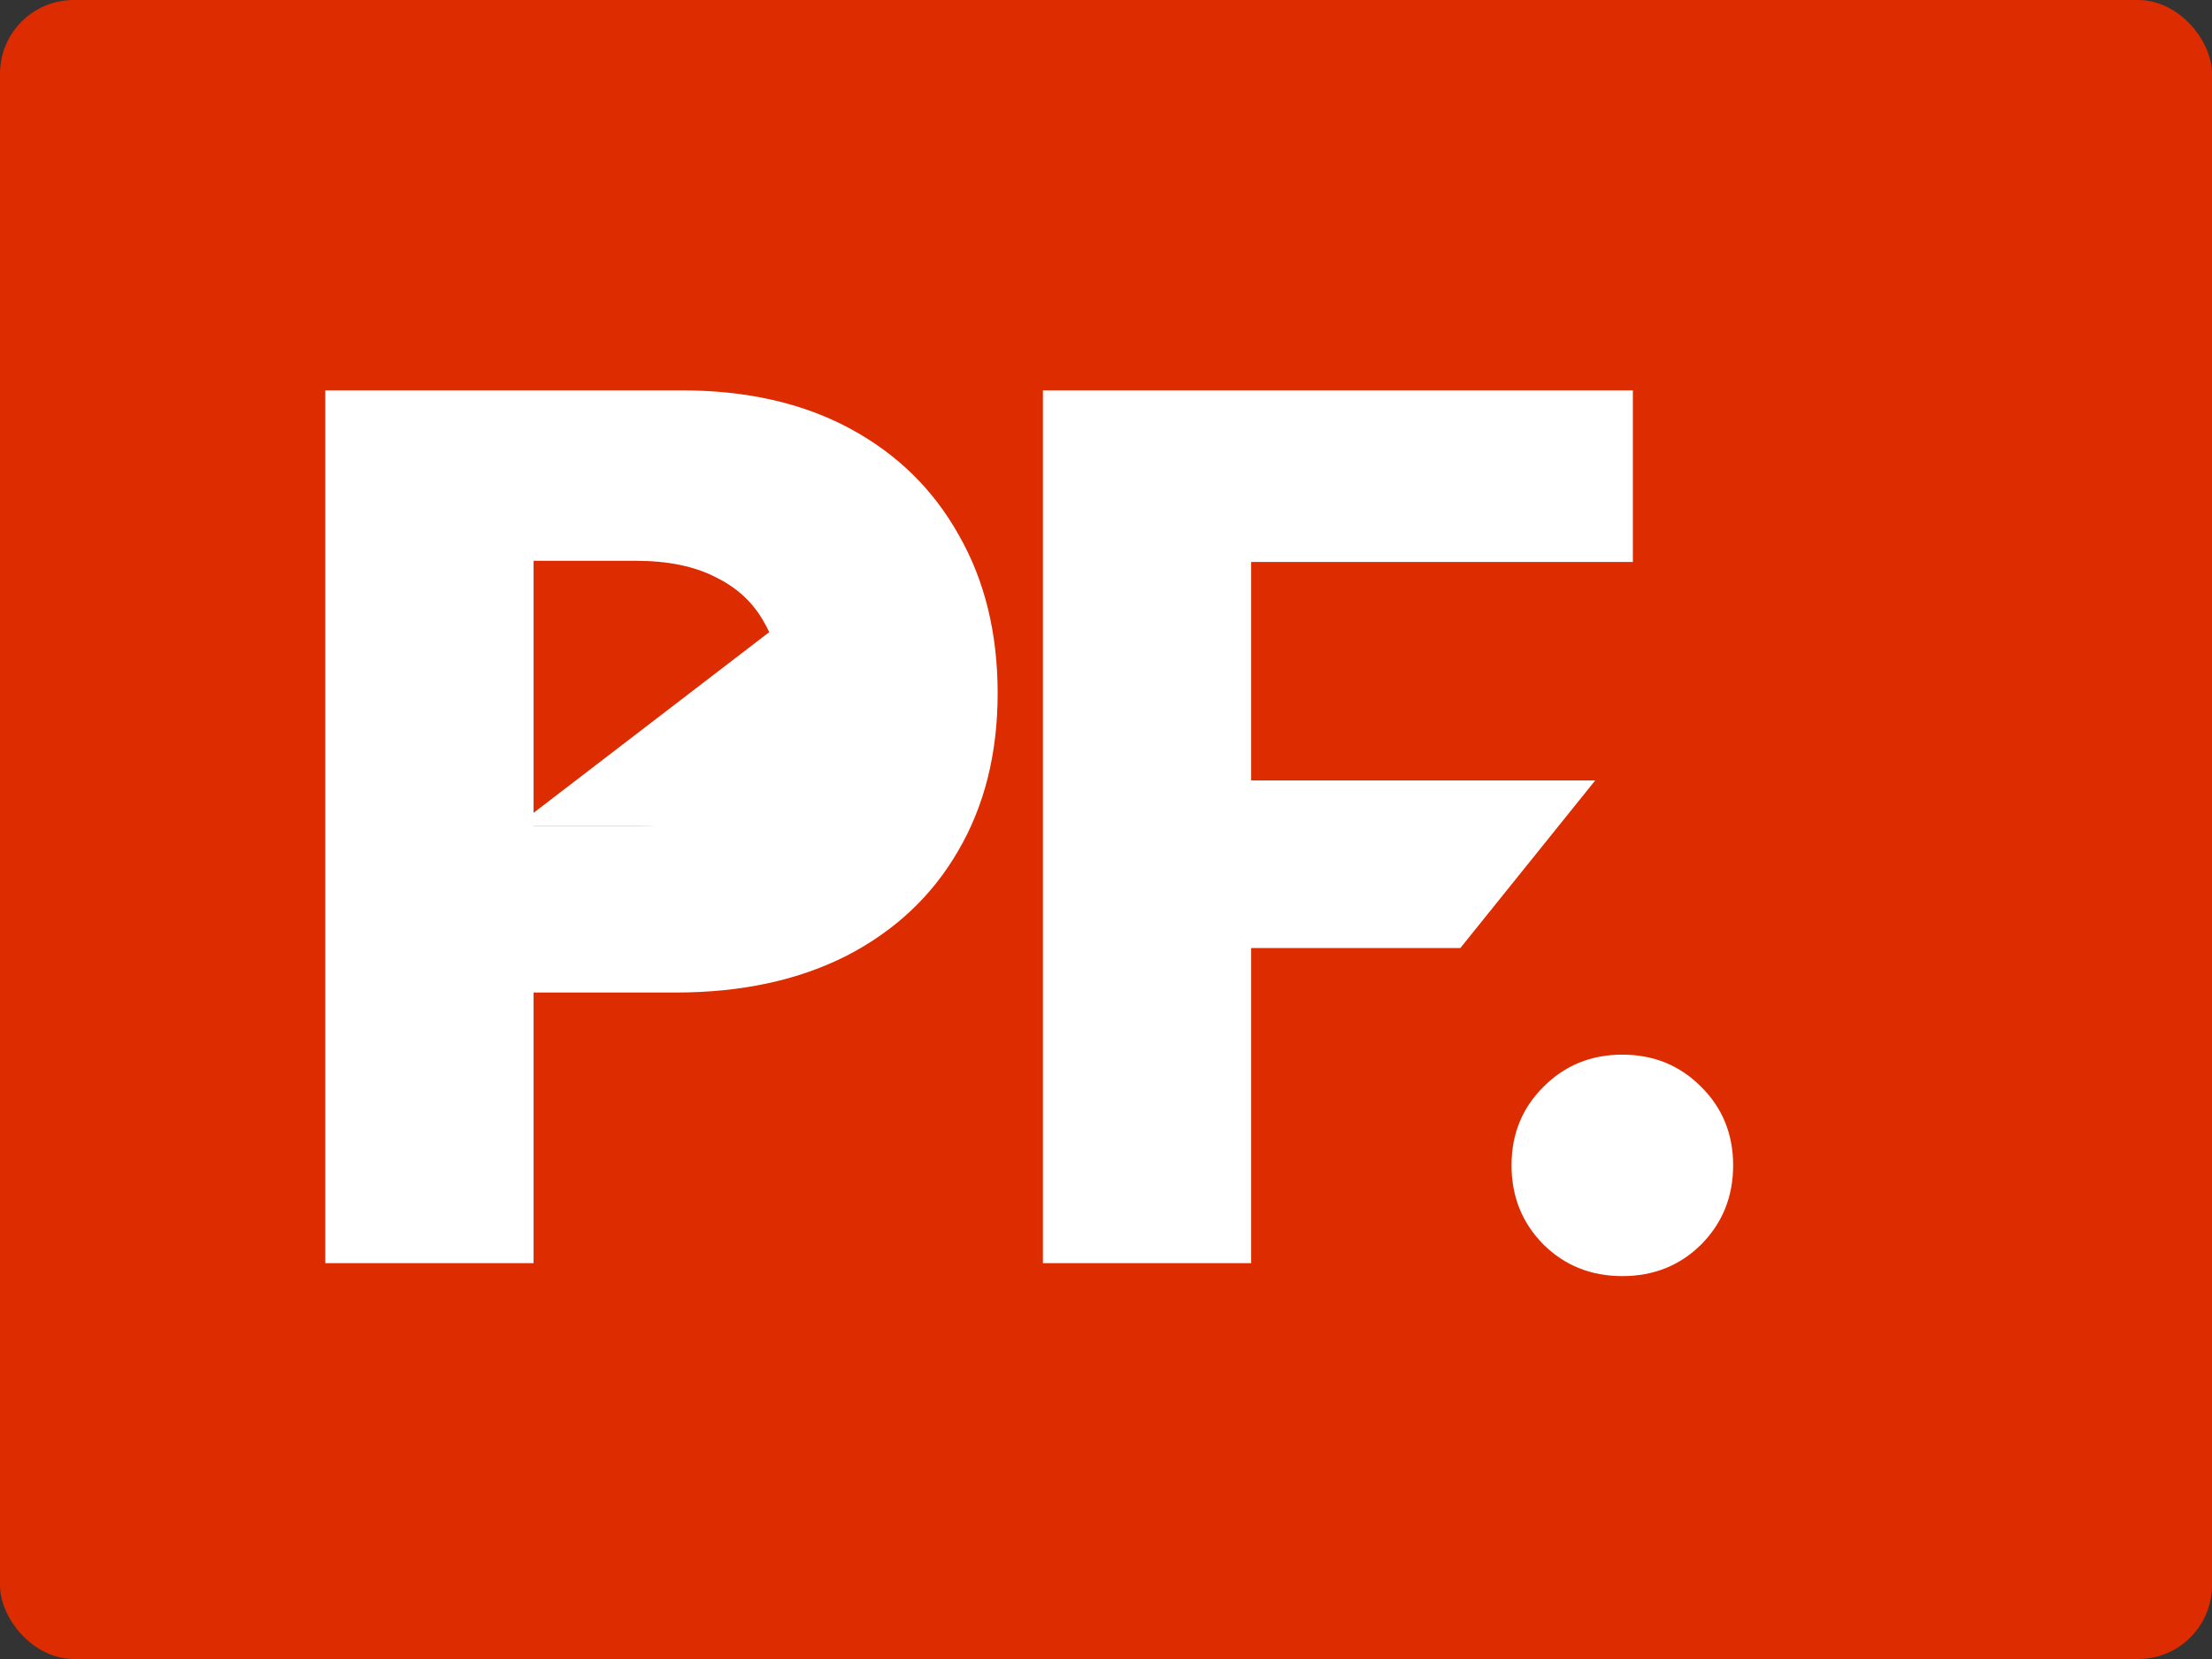
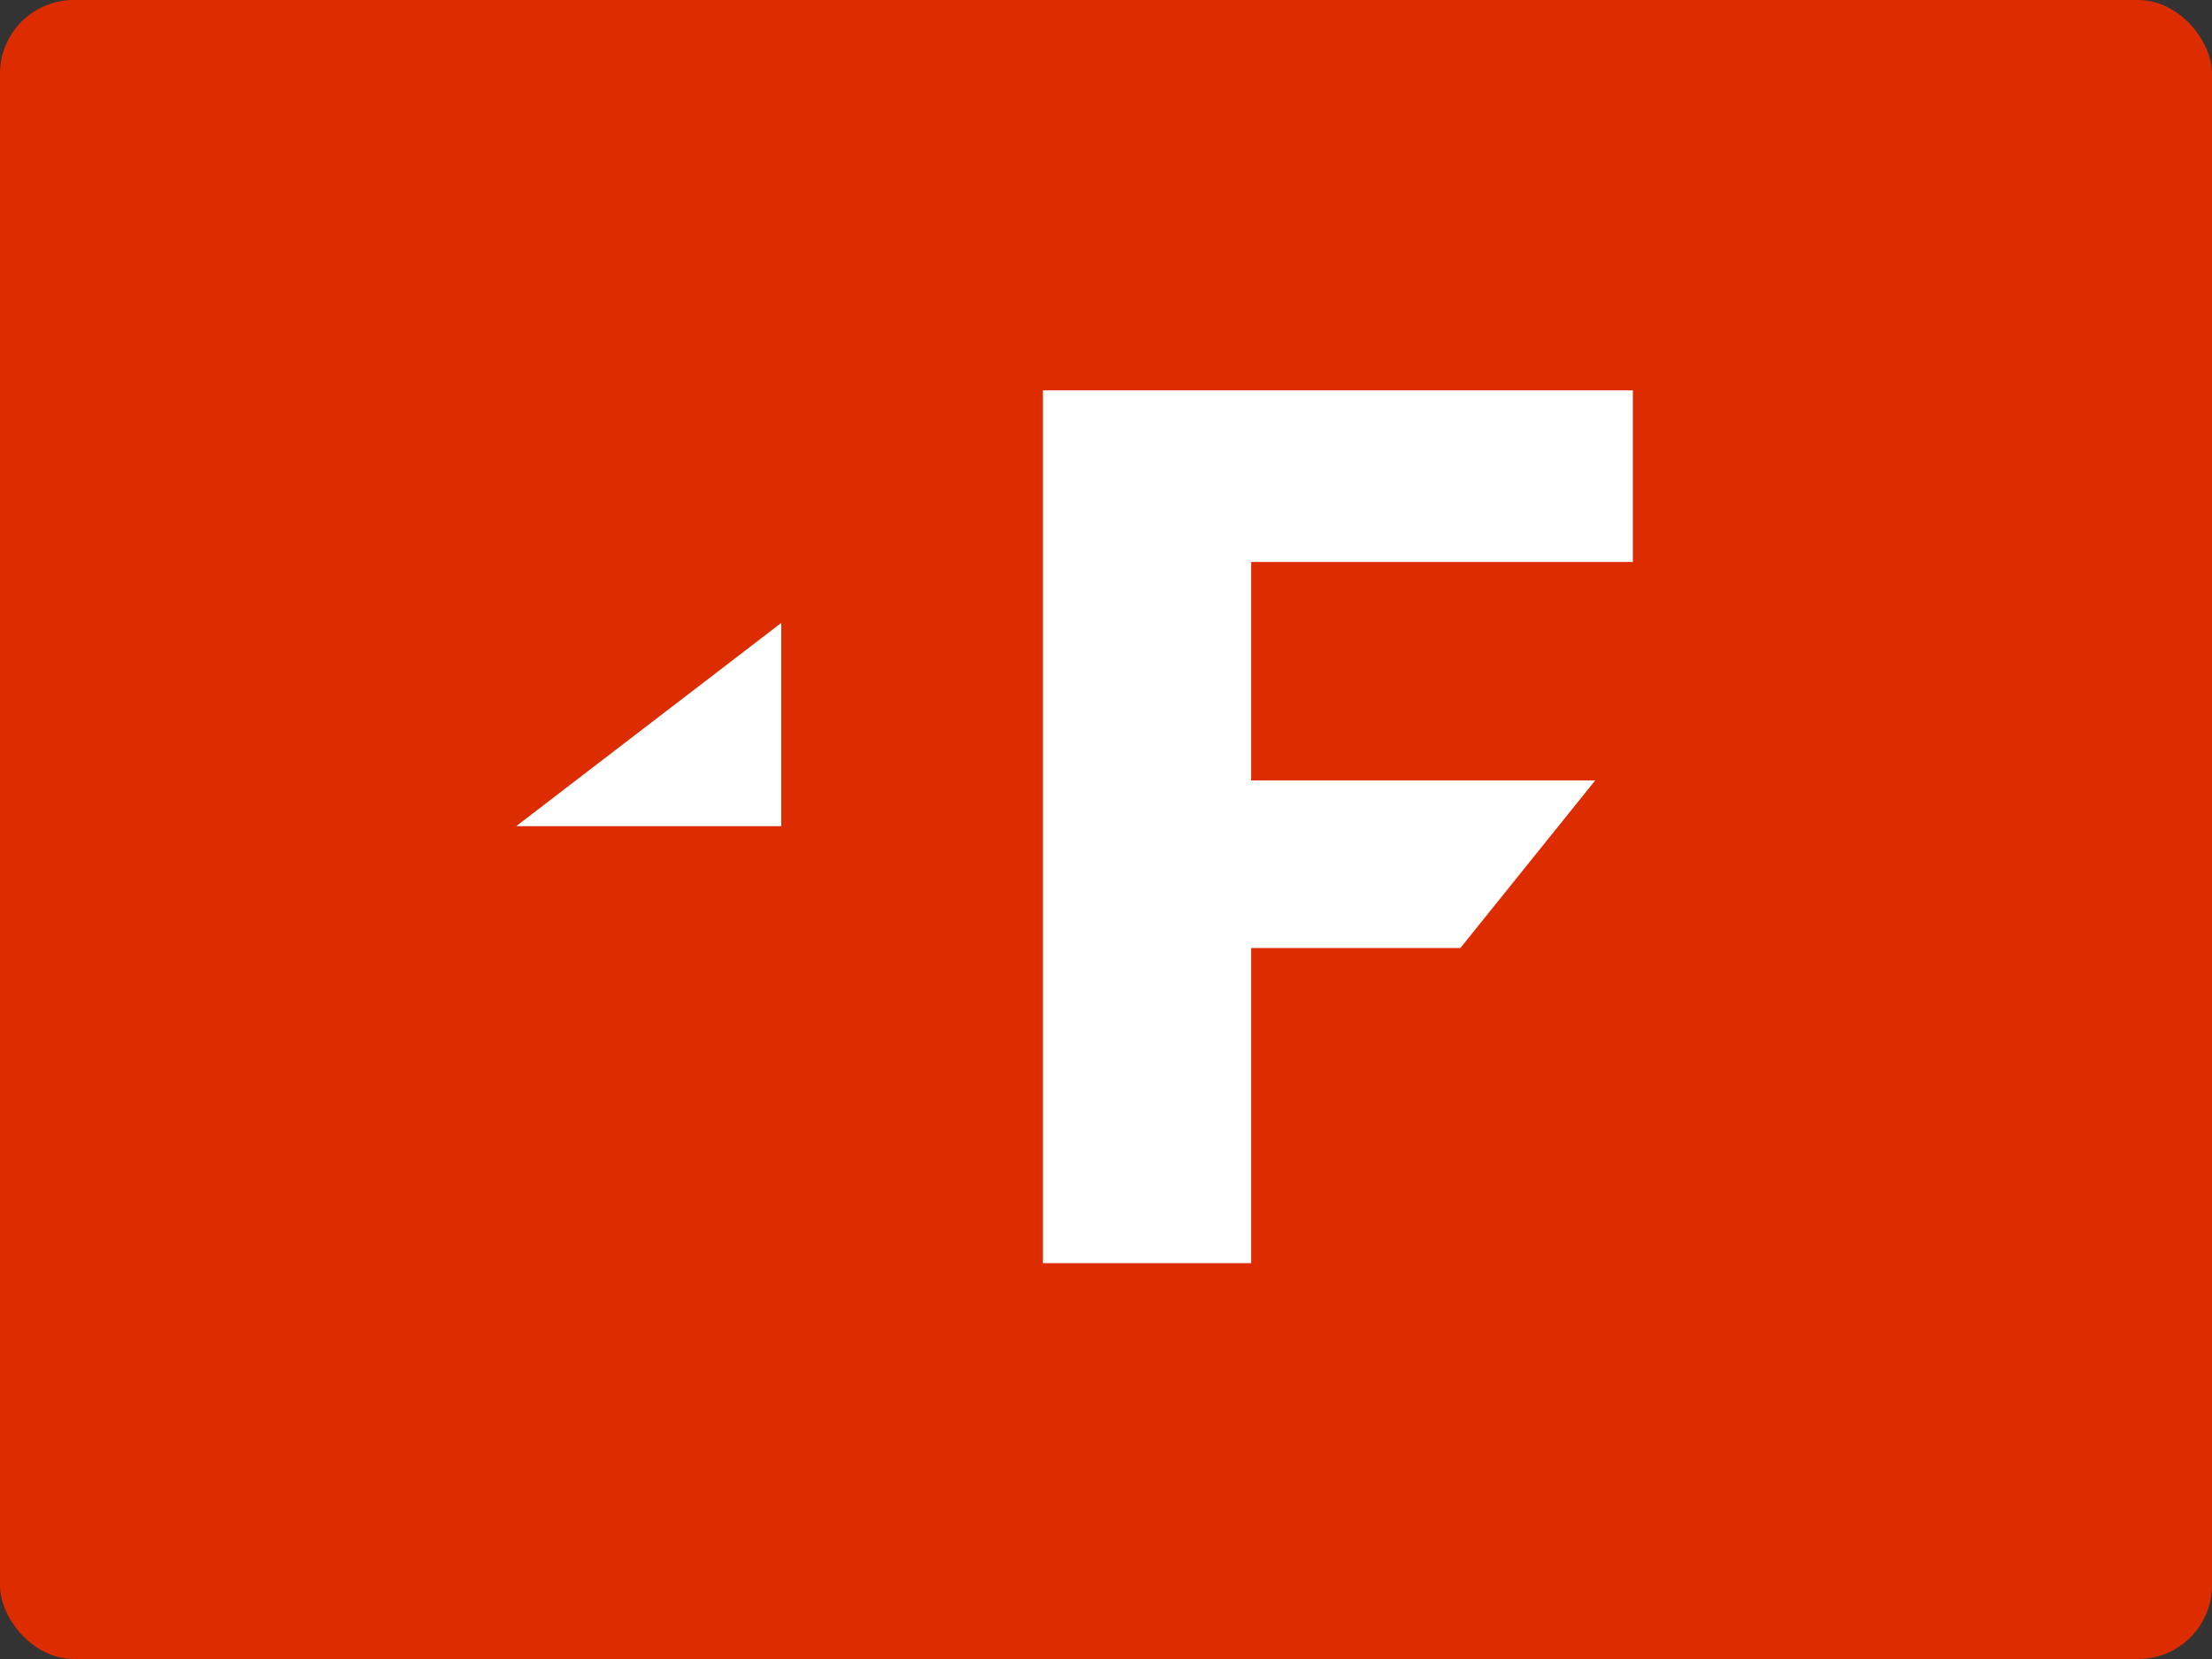
<svg xmlns="http://www.w3.org/2000/svg" width="60" height="45" viewBox="0 0 60 45" fill="none">
  <rect x="0" y="0" width="60" height="45" fill="#333333" stroke="none" />
  <rect width="60" height="45" rx="2" fill="#DD2C00" />
  <path d="M28.289 34.263V10.588H44.291V15.243H33.938V21.17H43.269L39.612 25.715H33.938V34.263H28.289Z" fill="white" />
-   <path d="M8.824 34.263V10.588H18.485C20.248 10.588 21.769 10.932 23.049 11.621C24.328 12.309 25.314 13.273 26.007 14.513C26.709 15.741 27.061 17.171 27.061 18.803C27.061 20.434 26.704 21.859 25.991 23.077C25.288 24.295 24.281 25.243 22.97 25.921C21.659 26.588 20.111 26.922 18.328 26.922H12.349V22.41H17.274C18.123 22.41 18.837 22.261 19.414 21.965C20.001 21.657 20.442 21.234 20.735 20.694C21.04 20.153 21.192 19.523 21.192 18.803C21.192 18.061 21.04 17.426 20.735 16.896C20.442 16.356 20.001 15.943 19.414 15.657C18.837 15.36 18.118 15.212 17.258 15.212H14.473V34.263H8.824Z" fill="white" />
  <path d="M14.001 22.41L21.192 16.896V22.41H14.001Z" fill="white" />
-   <path d="M44.005 34.614C43.156 34.614 42.442 34.328 41.865 33.756C41.288 33.173 41 32.458 41 31.61C41 30.763 41.288 30.053 41.865 29.481C42.442 28.899 43.156 28.607 44.005 28.607C44.855 28.607 45.568 28.899 46.145 29.481C46.722 30.053 47.011 30.763 47.011 31.61C47.011 32.458 46.722 33.173 46.145 33.756C45.568 34.328 44.855 34.614 44.005 34.614Z" fill="white" />
</svg>